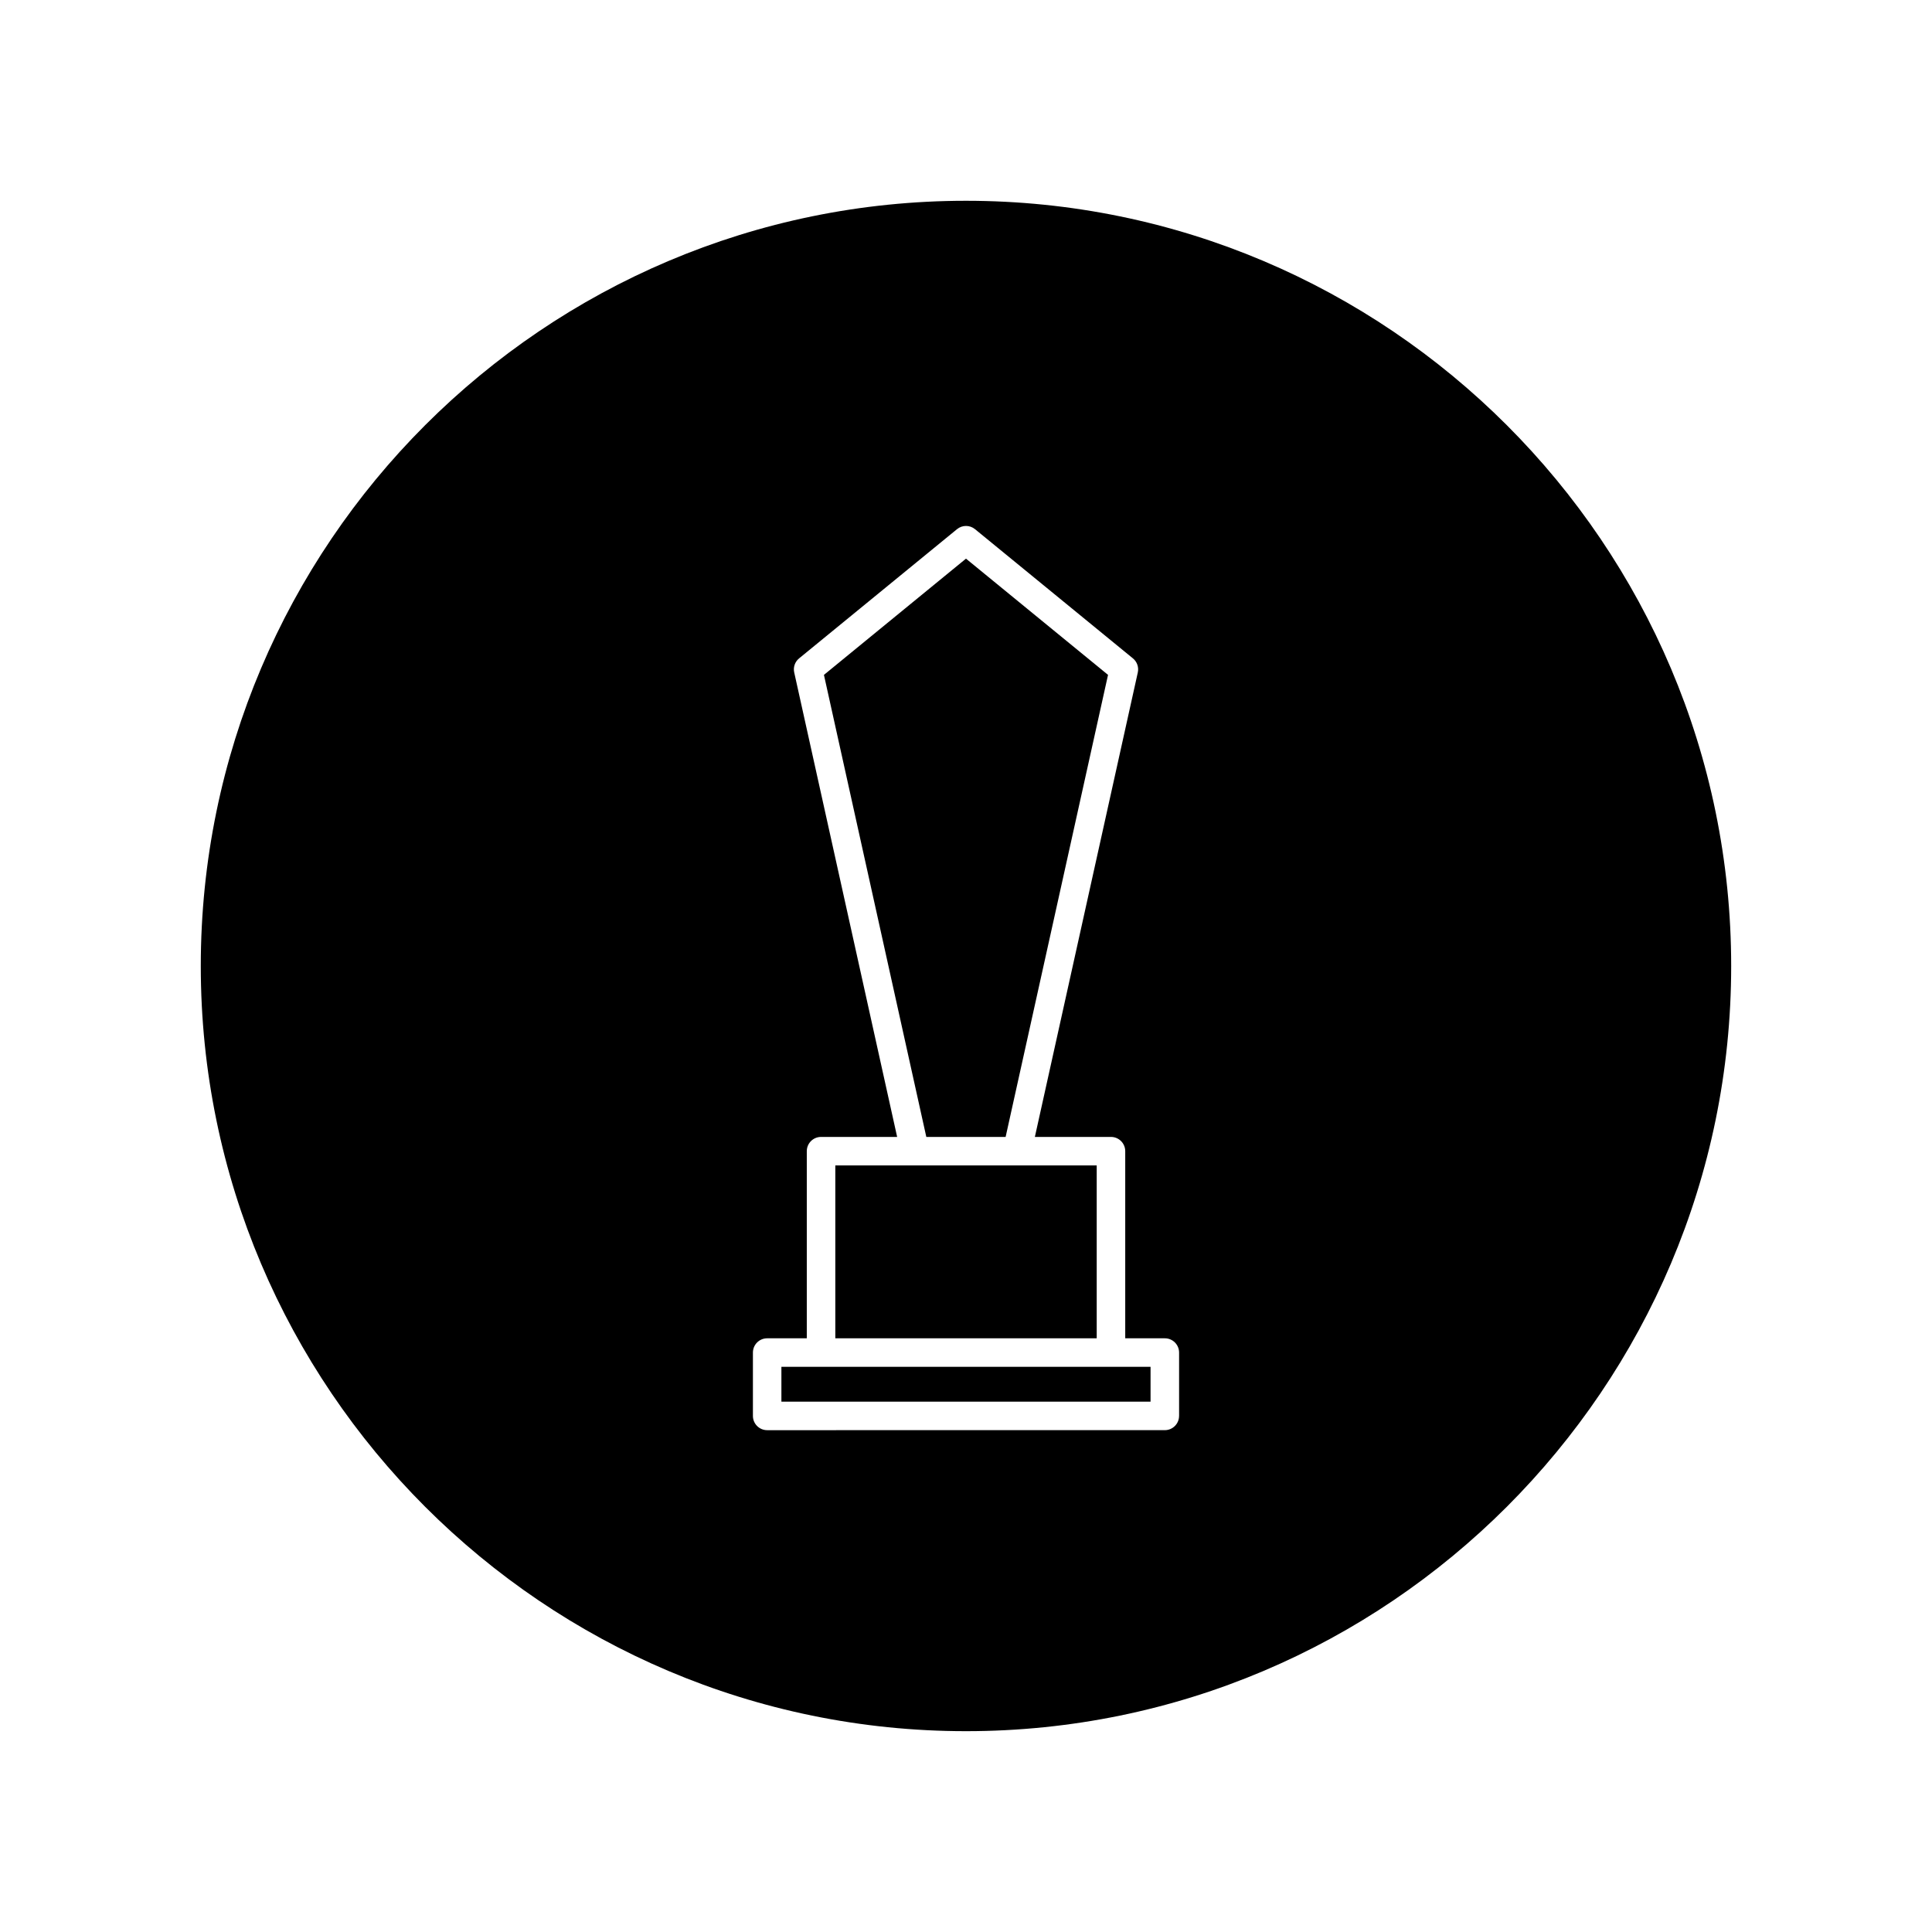
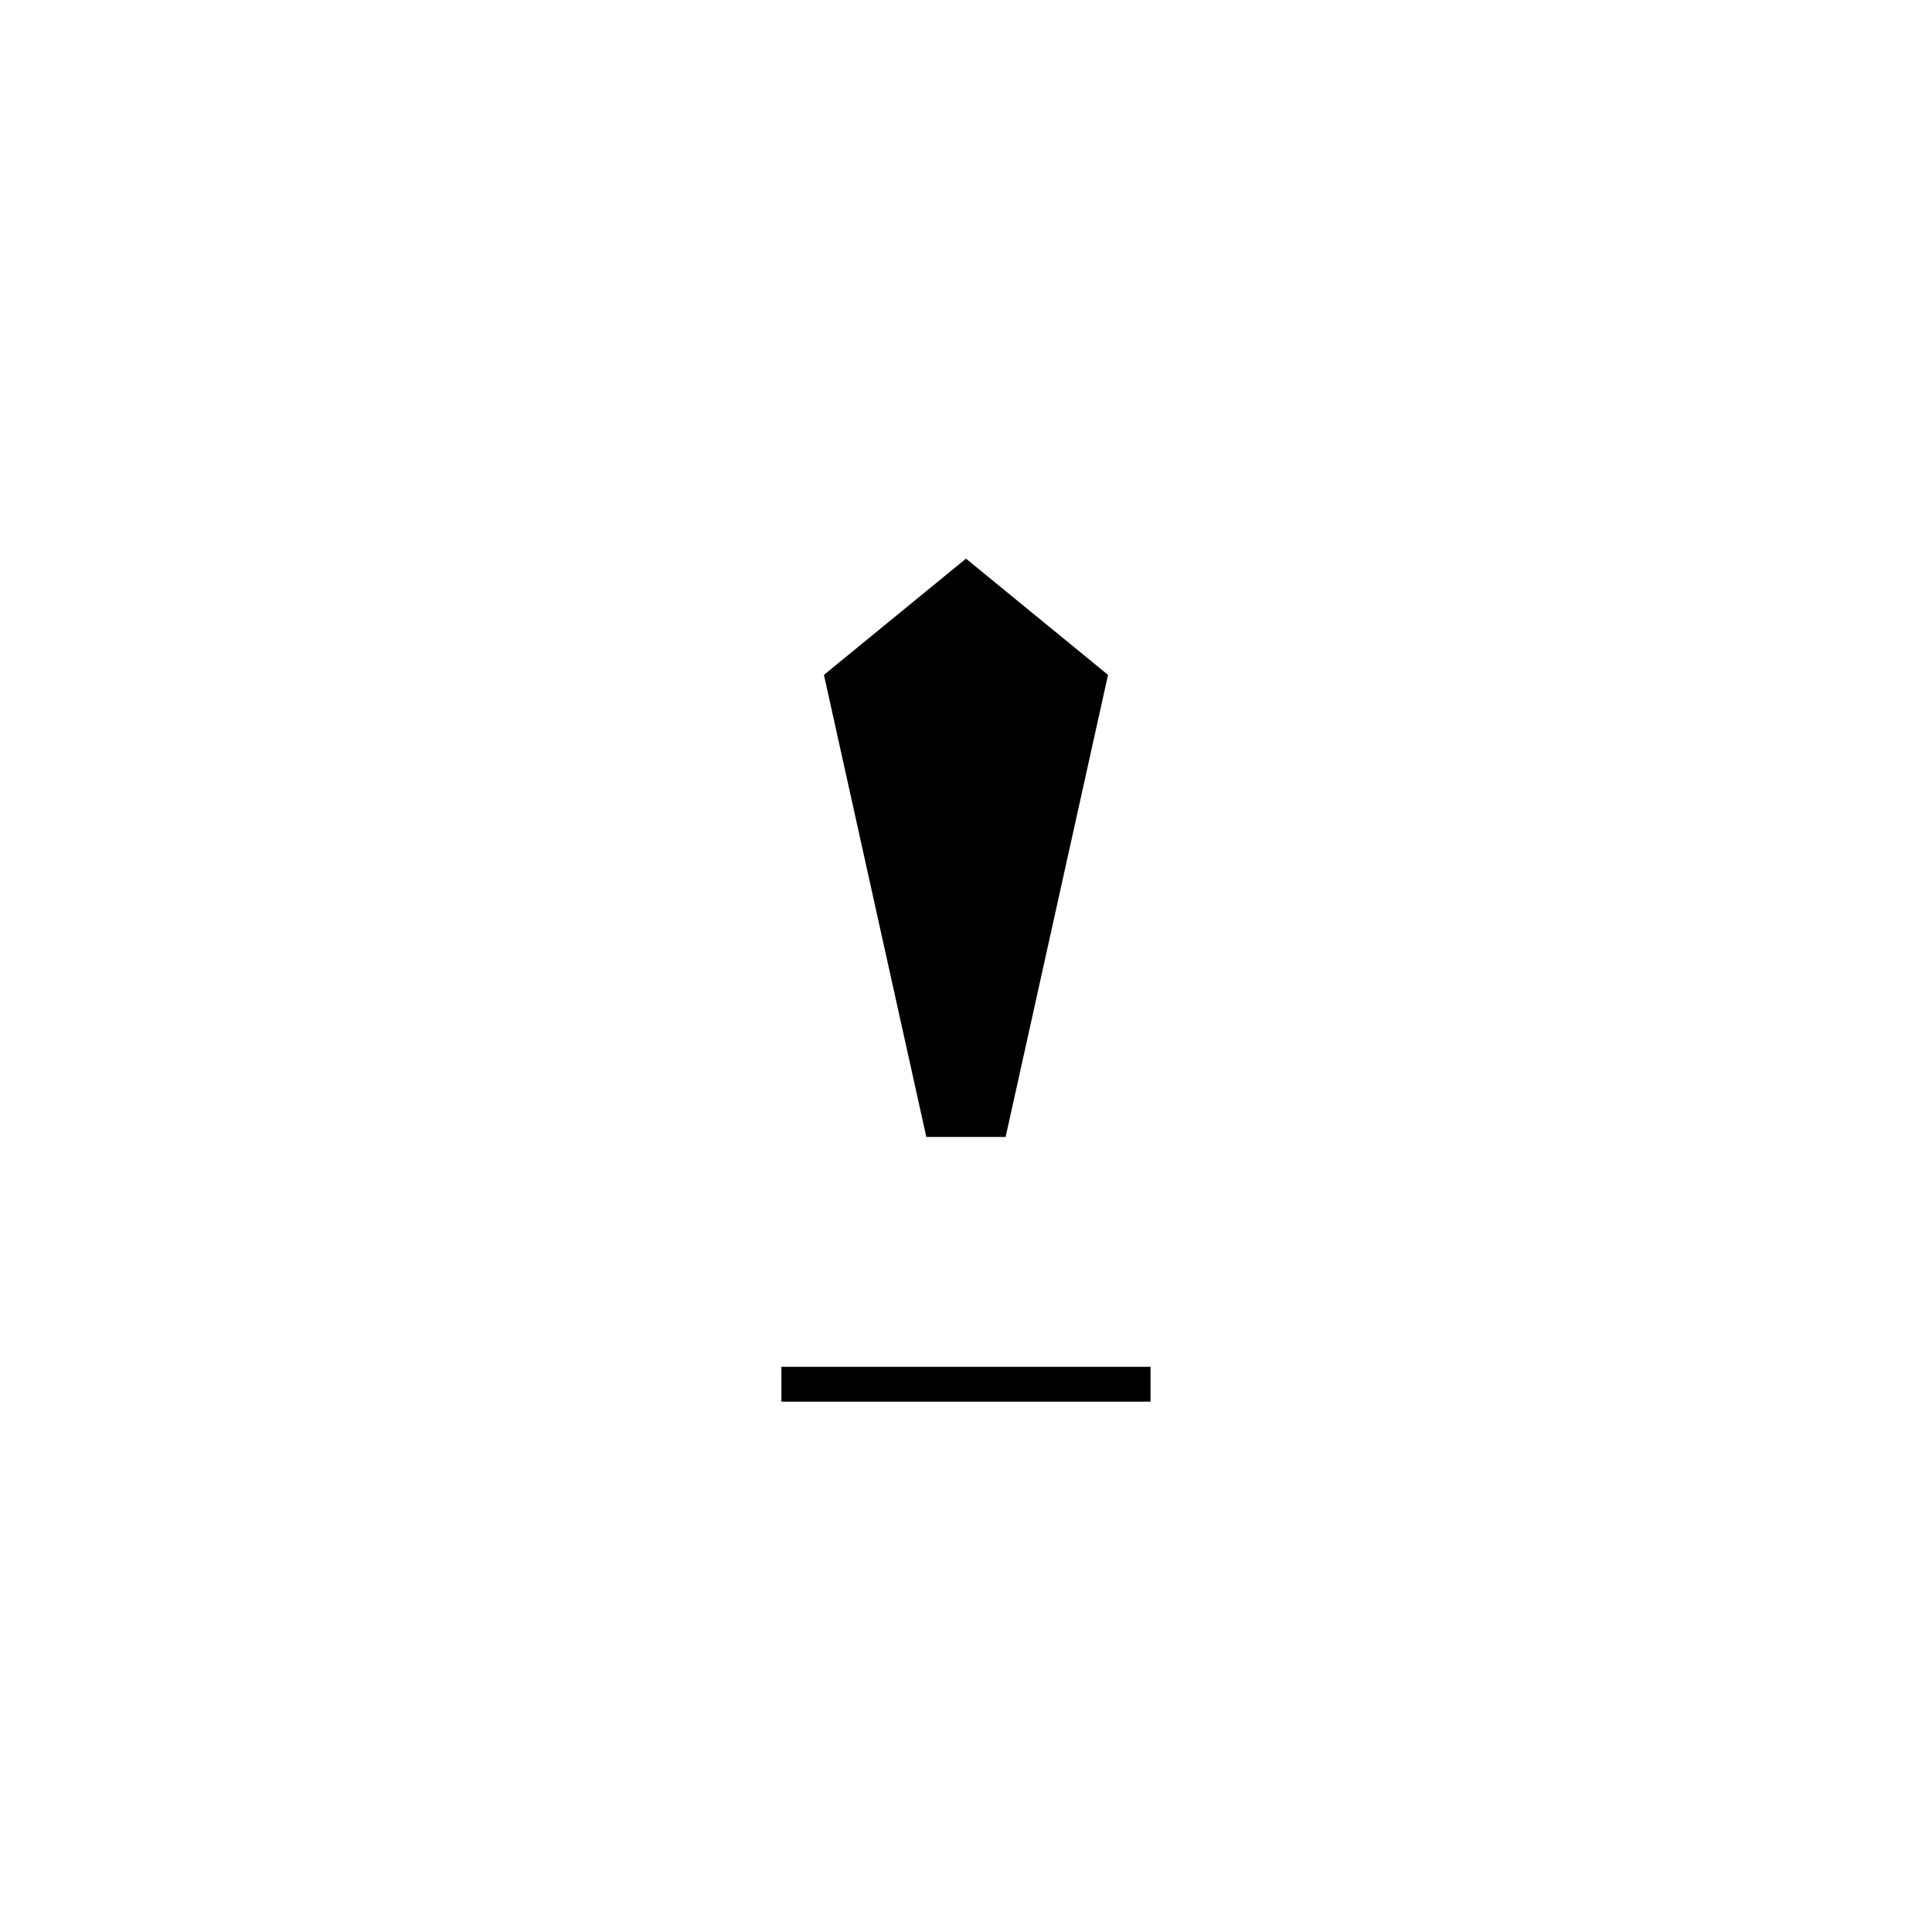
<svg xmlns="http://www.w3.org/2000/svg" fill="#000000" width="800px" height="800px" version="1.1" viewBox="144 144 512 512">
  <g>
    <path d="m361.58 506.22h-10.5v9.234h97.828v-9.234z" />
-     <path d="m400 197.21c-111.82 0-202.79 90.969-202.79 202.79 0 111.81 90.969 202.78 202.79 202.78 111.81 0 202.78-90.969 202.78-202.78 0-111.82-90.969-202.79-202.78-202.79zm56.465 322.02c0 2.086-1.691 3.777-3.777 3.777l-105.38 0.004c-2.086 0-3.777-1.691-3.777-3.777v-16.793c0-2.086 1.691-3.777 3.777-3.777h10.5v-49.59c0-2.086 1.691-3.777 3.777-3.777h20.168l-27.277-123.09c-0.312-1.391 0.191-2.836 1.301-3.738l41.836-34.23c1.387-1.145 3.394-1.145 4.781 0l41.836 34.23c1.109 0.902 1.605 2.348 1.301 3.738l-27.281 123.09h20.172c2.086 0 3.777 1.691 3.777 3.777v49.59h10.496c2.086 0 3.777 1.691 3.777 3.777v16.789z" />
-     <path d="m434.64 452.85h-69.273v45.812h69.273z" />
    <path d="m410.5 445.3 27.141-122.45-37.645-30.805-37.645 30.805 27.133 122.45z" />
  </g>
</svg>